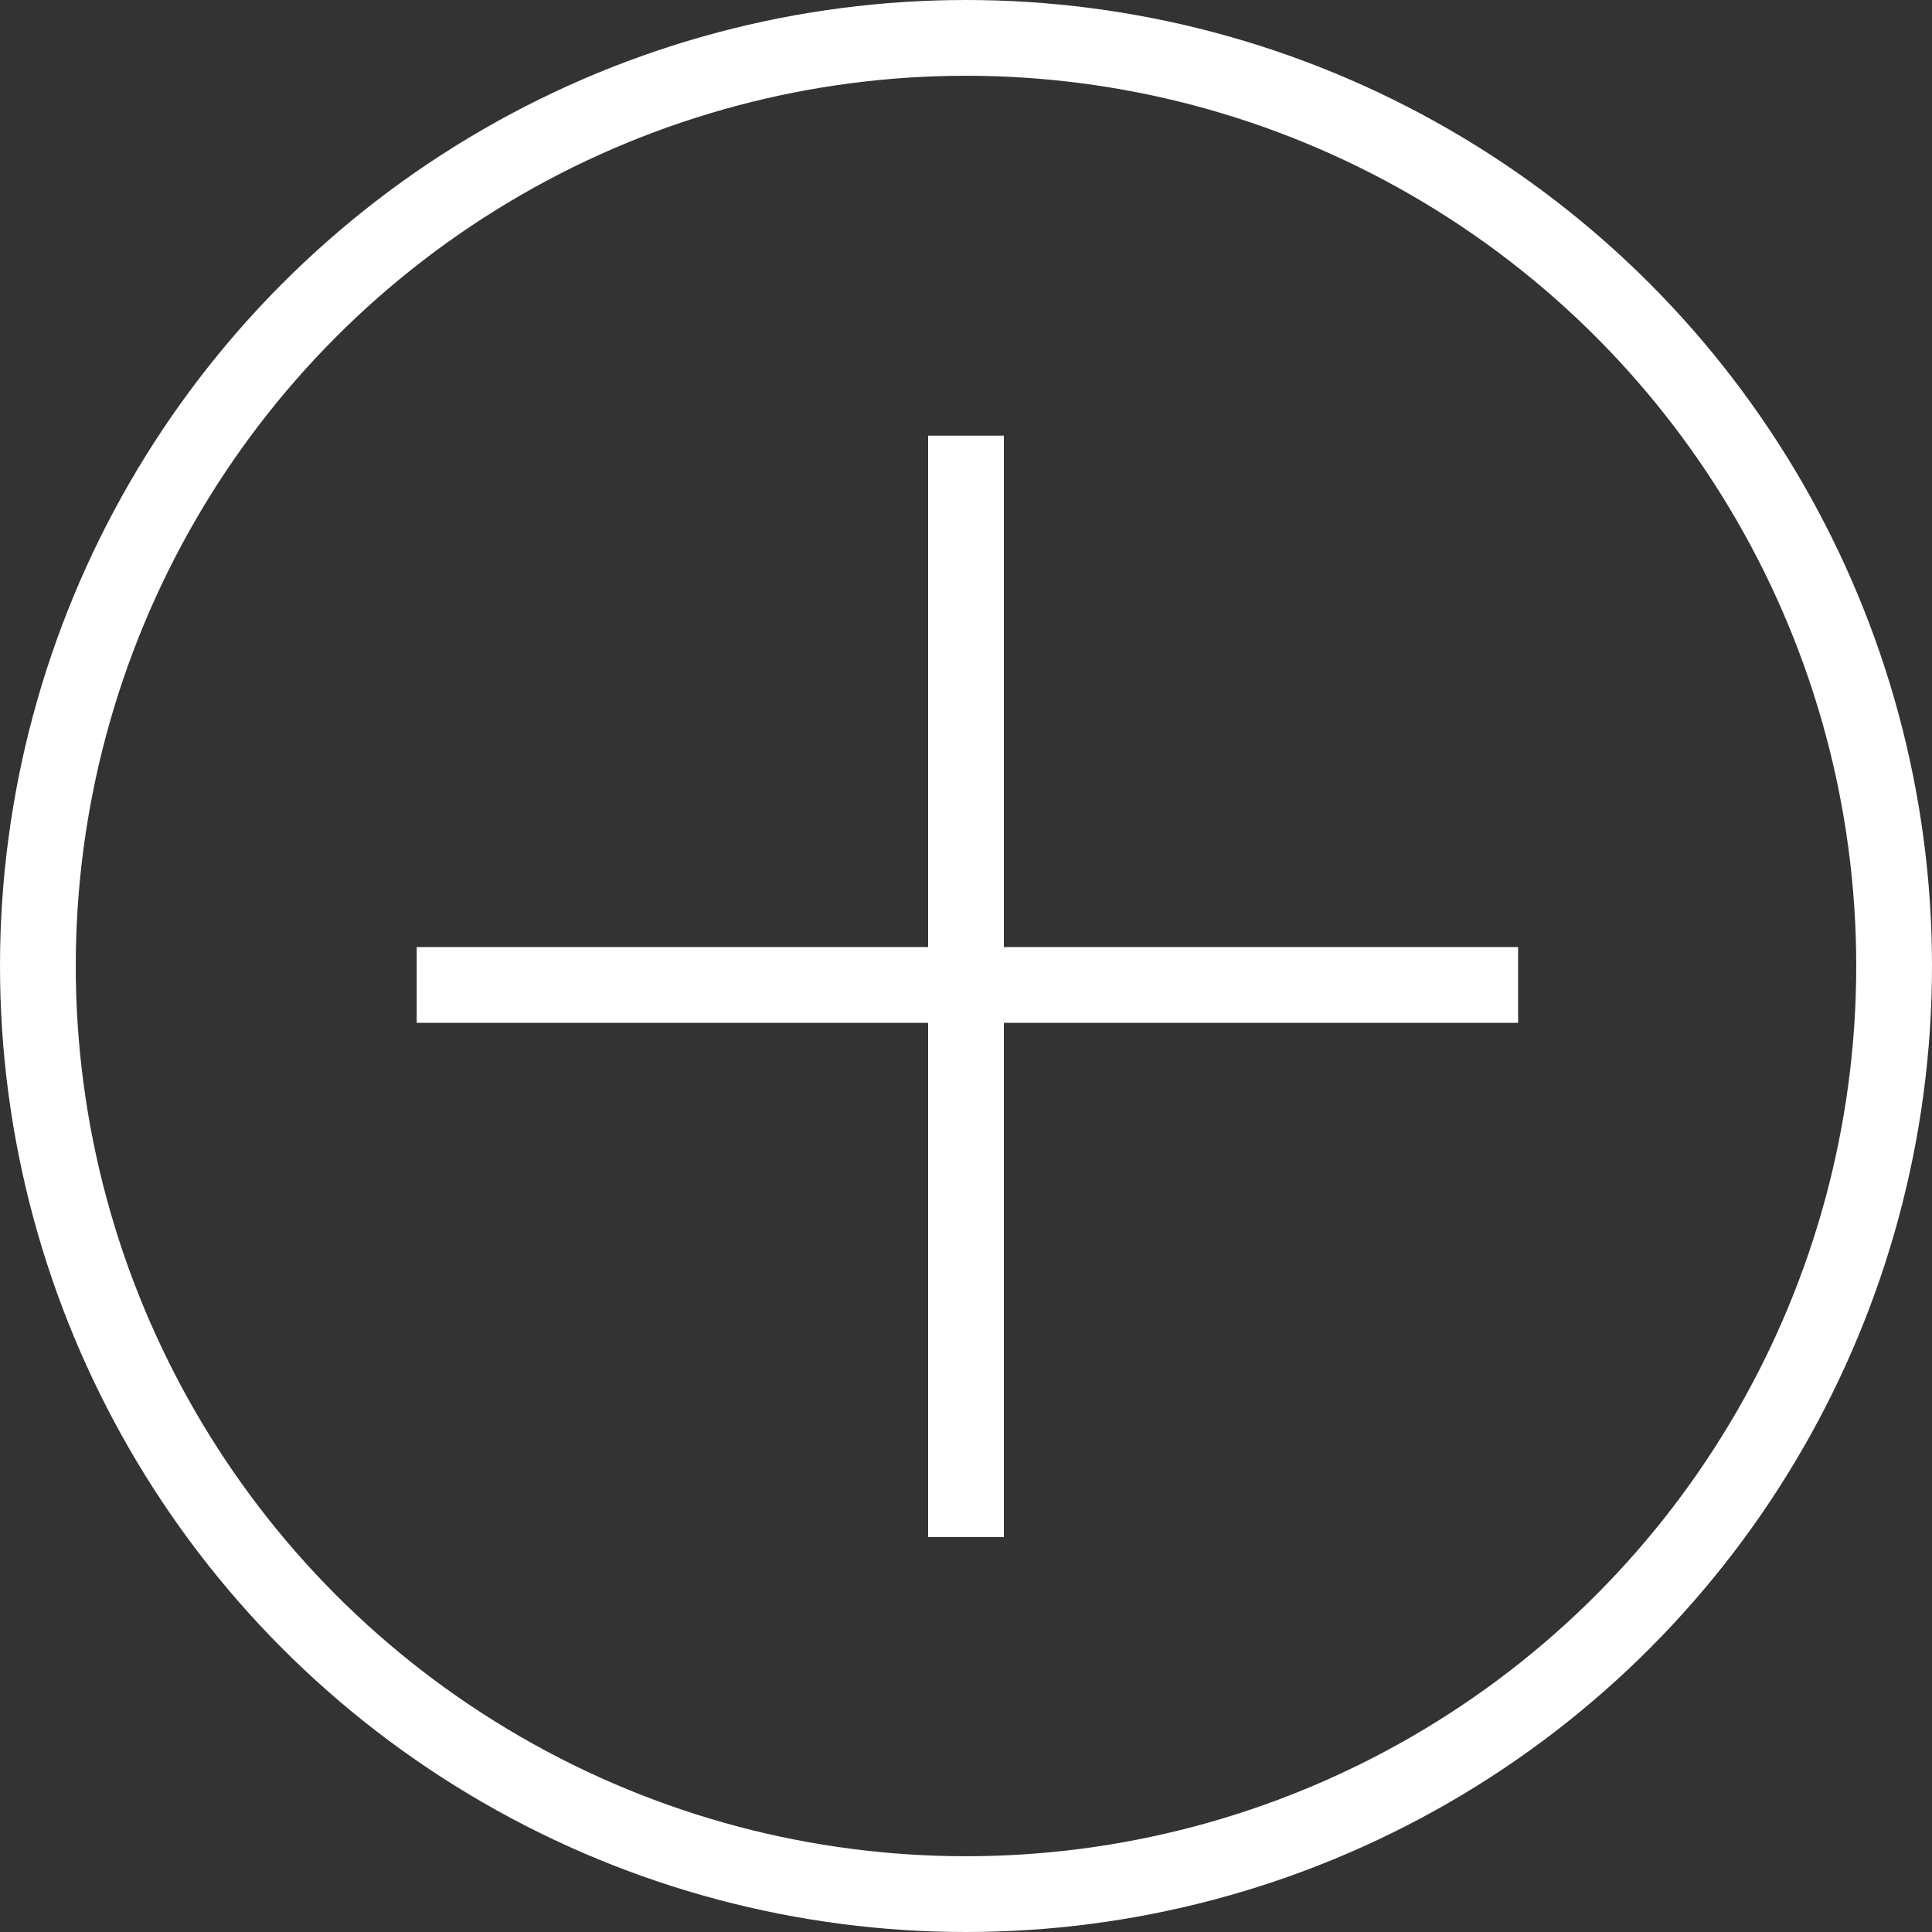
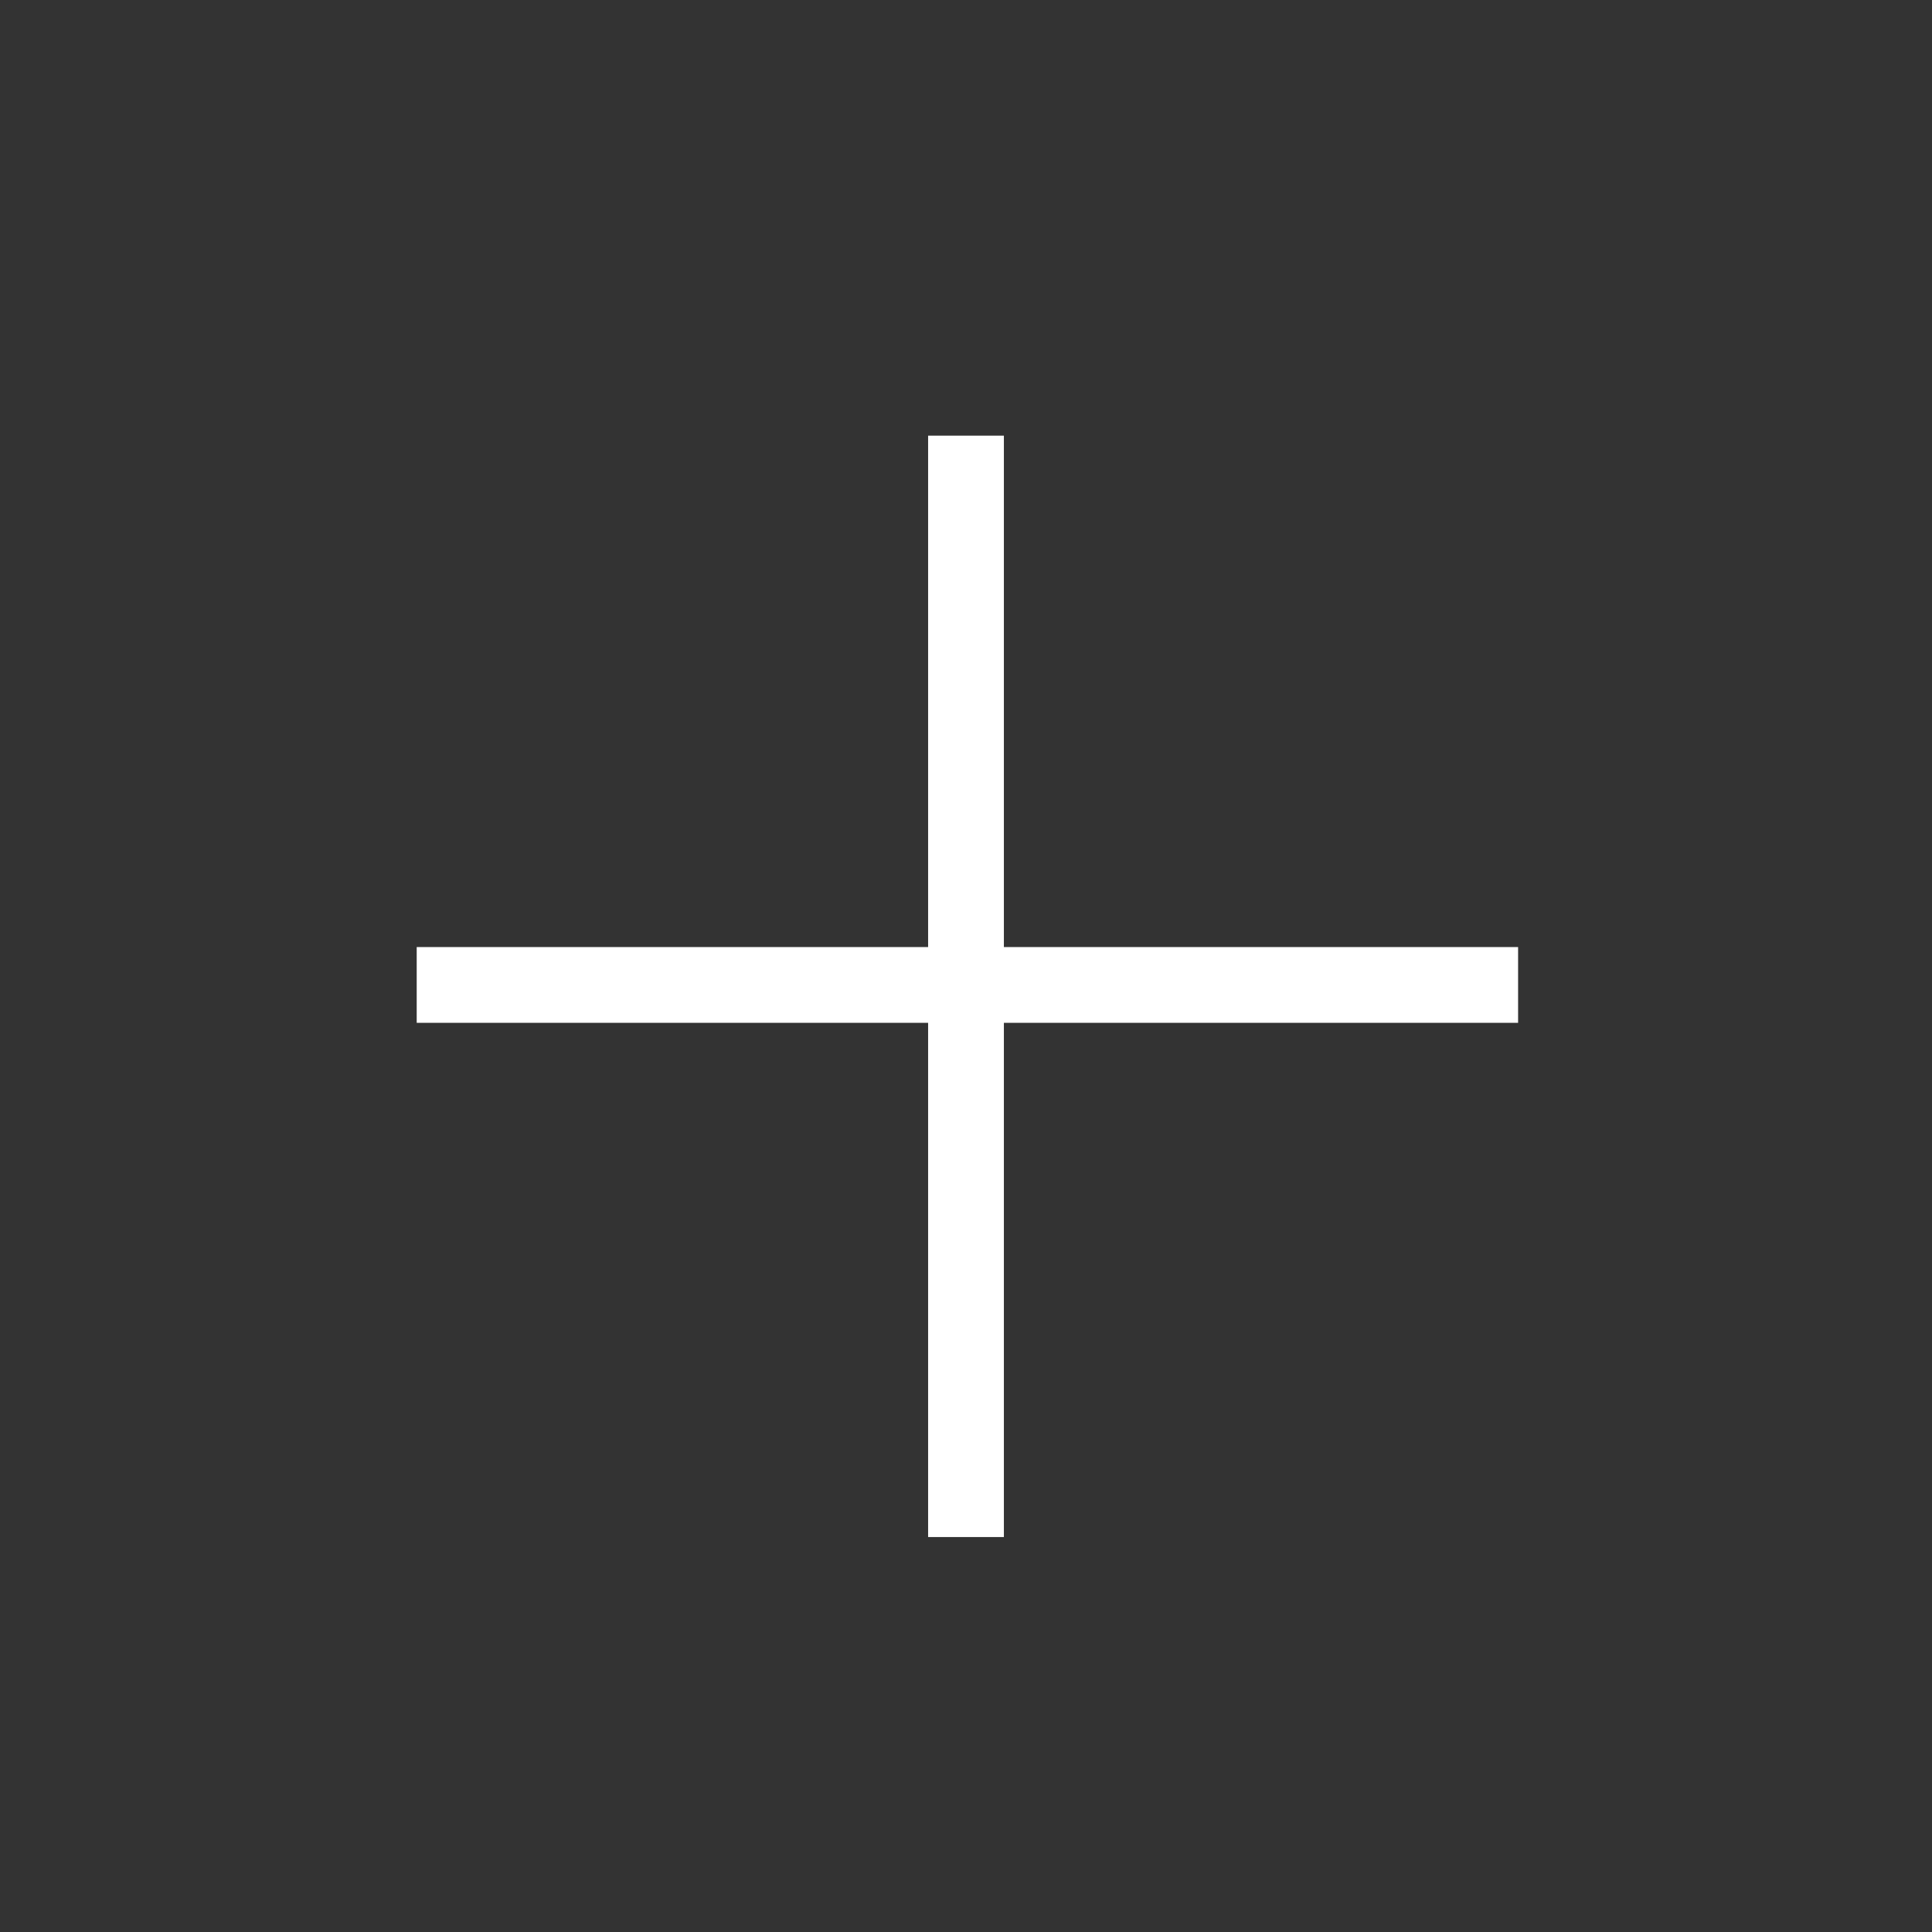
<svg xmlns="http://www.w3.org/2000/svg" width="51px" height="51px" viewBox="0 0 51 51" version="1.1">
  <rect x="0" y="0" width="51" height="51" fill="#333333" stroke="none" />
  <title>Group 4</title>
  <desc>Created with Sketch.</desc>
  <defs />
  <g id="Page-1" stroke="none" stroke-width="1" fill="none" fill-rule="evenodd">
    <g id="Daiso-blog-articulo" transform="translate(-258, -992)" stroke="#FFFFFF" stroke-width="2">
      <g id="Group-4" transform="translate(259, 993)">
-         <circle id="Oval-3" cx="24.5" cy="24.5" r="24.5" />
        <g id="Group-2" transform="translate(11, 11)" stroke-linecap="square">
          <path d="M13.5,0.5 L13.5,27.574" id="Line-3" />
          <path d="M27.074,14 L0,14" id="Line-3-Copy" />
        </g>
      </g>
    </g>
  </g>
</svg>